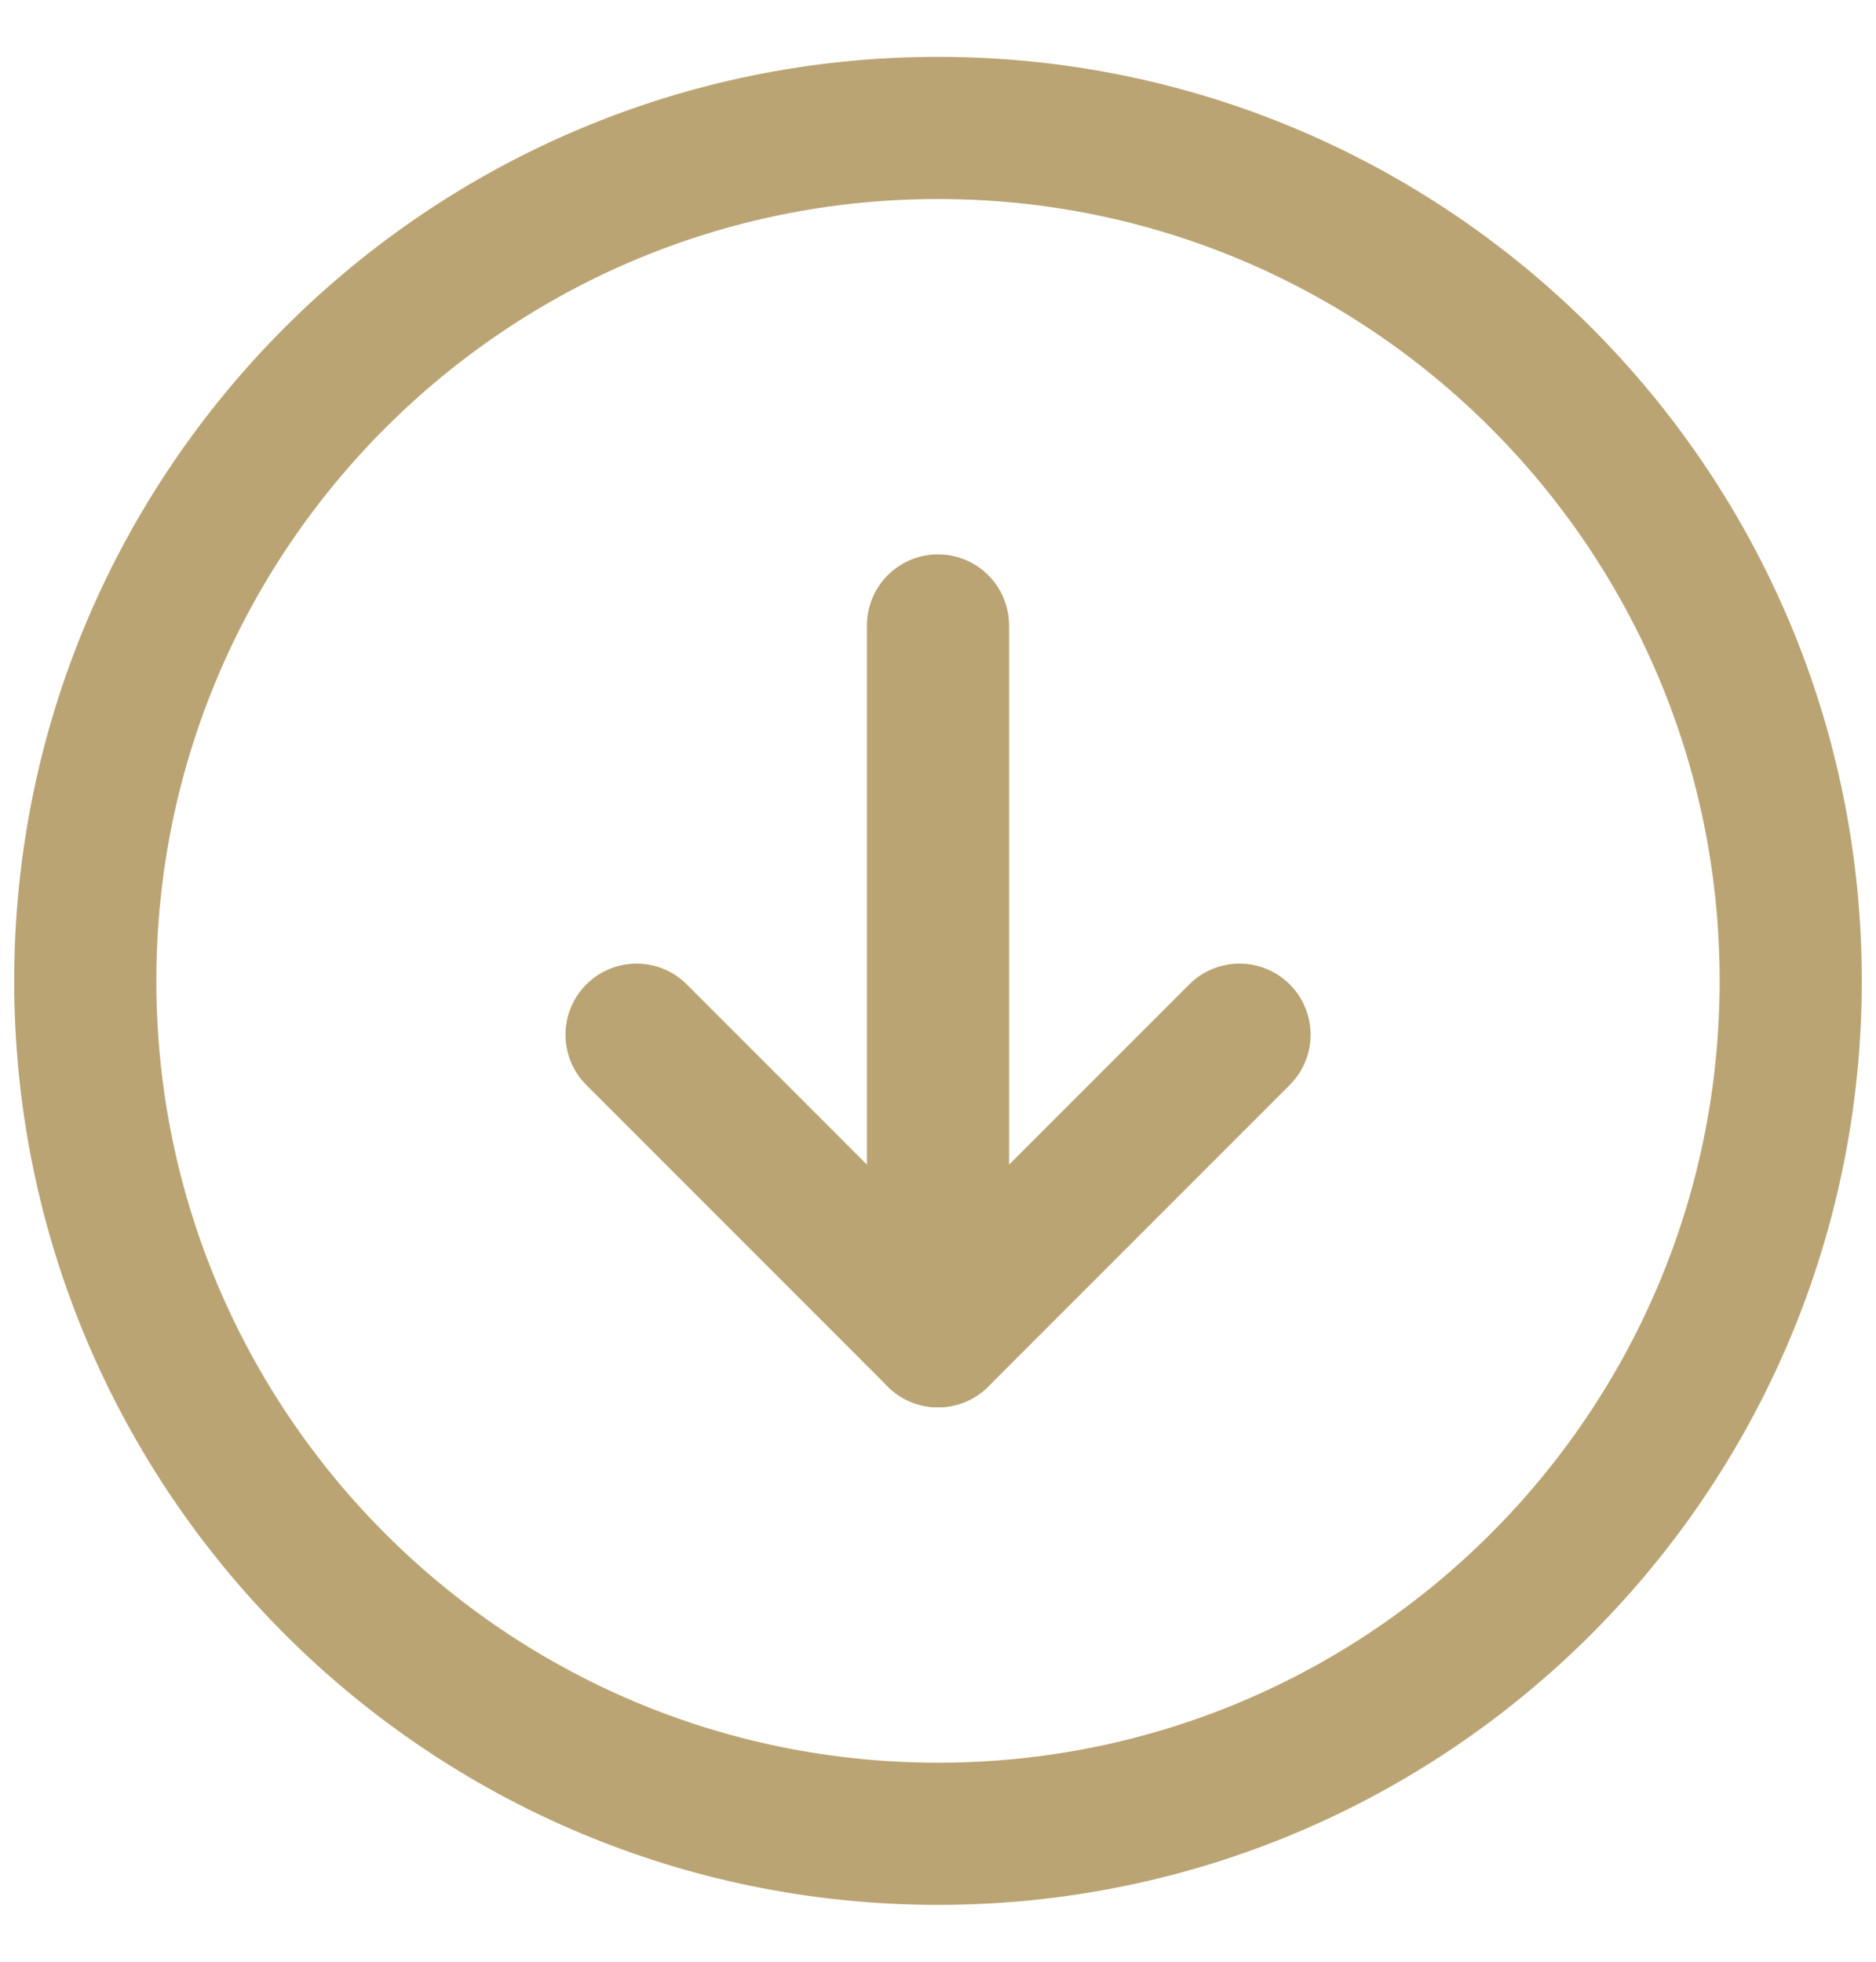
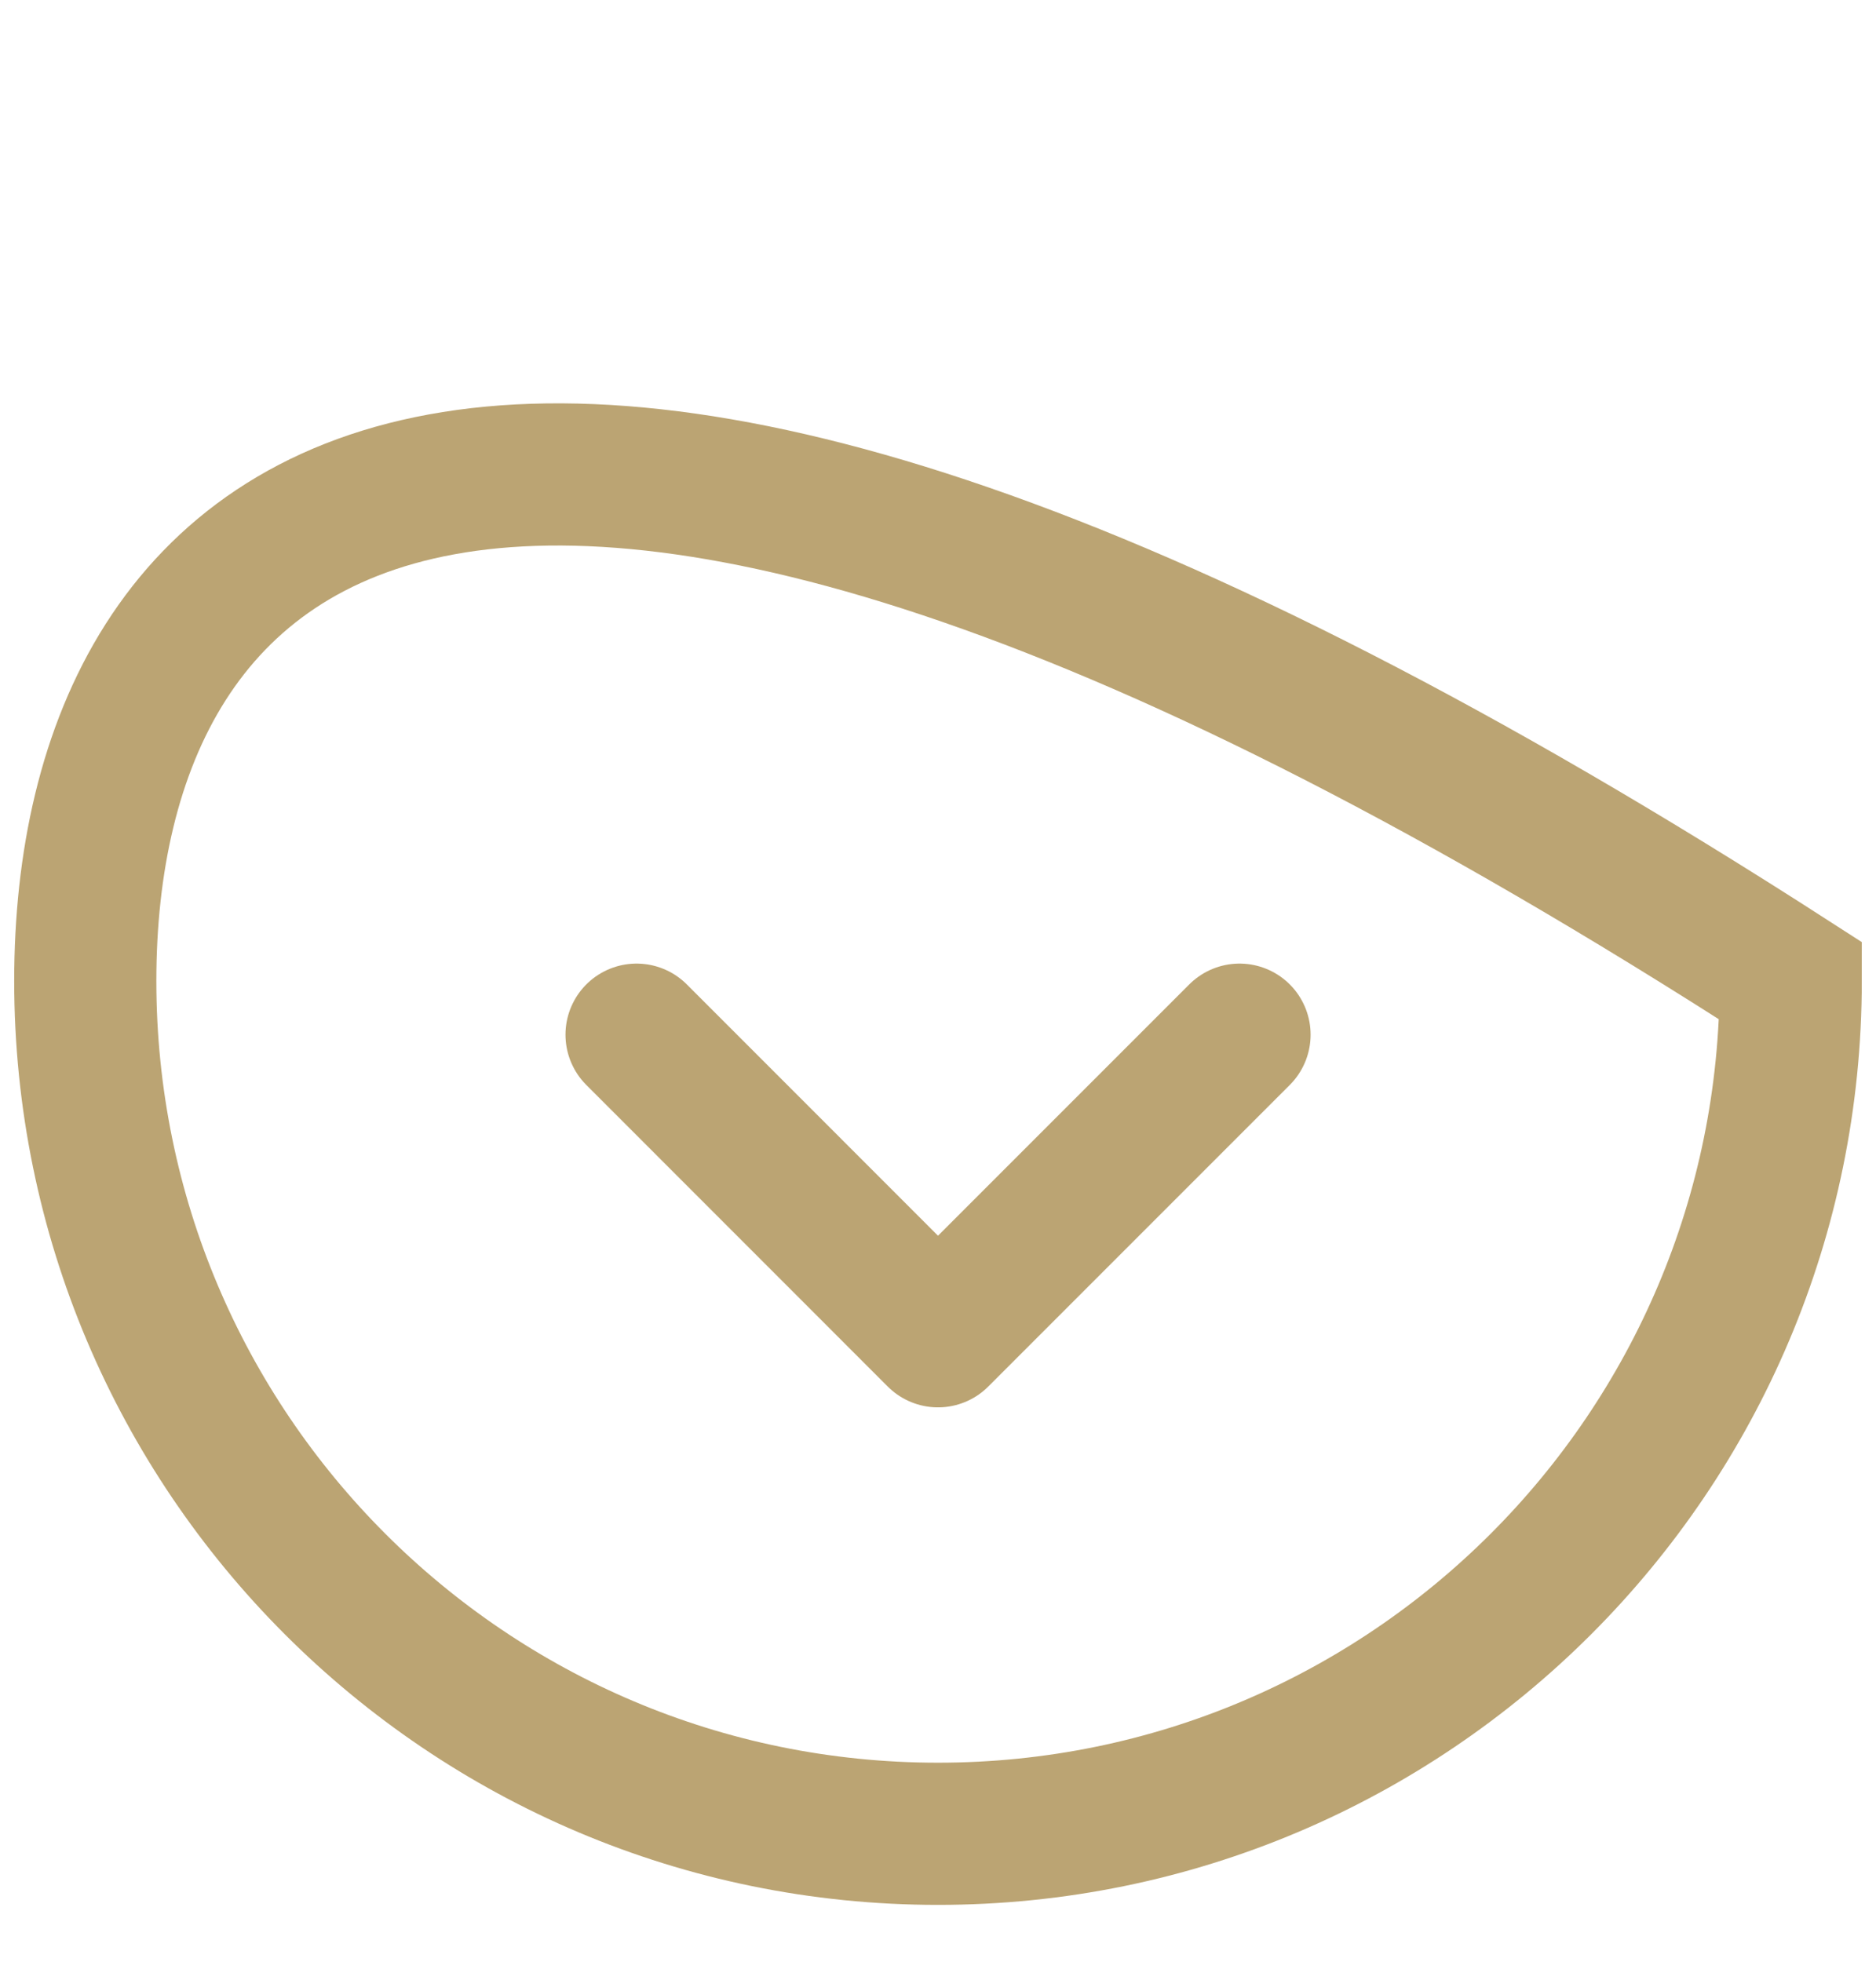
<svg xmlns="http://www.w3.org/2000/svg" width="22" height="23" viewBox="0 0 22 23" fill="none">
-   <path d="M11 21.5C16.523 21.5 21 17.023 21 11.5C21 5.977 16.523 1.5 11 1.5C5.477 1.5 1 5.977 1 11.5C1 17.023 5.477 21.5 11 21.5Z" stroke="#BBA473" stroke-width="1.667" stroke-miterlimit="10" />
+   <path d="M11 21.5C16.523 21.5 21 17.023 21 11.5C5.477 1.5 1 5.977 1 11.5C1 17.023 5.477 21.5 11 21.5Z" stroke="#BBA473" stroke-width="1.667" stroke-miterlimit="10" />
  <path d="M7.465 12.131L11 15.667L14.536 12.131" stroke="#BBA473" stroke-width="1.667" stroke-linecap="round" stroke-linejoin="round" />
-   <path d="M11 7.333V15.667" stroke="#BBA473" stroke-width="1.667" stroke-linecap="round" stroke-linejoin="round" />
</svg>